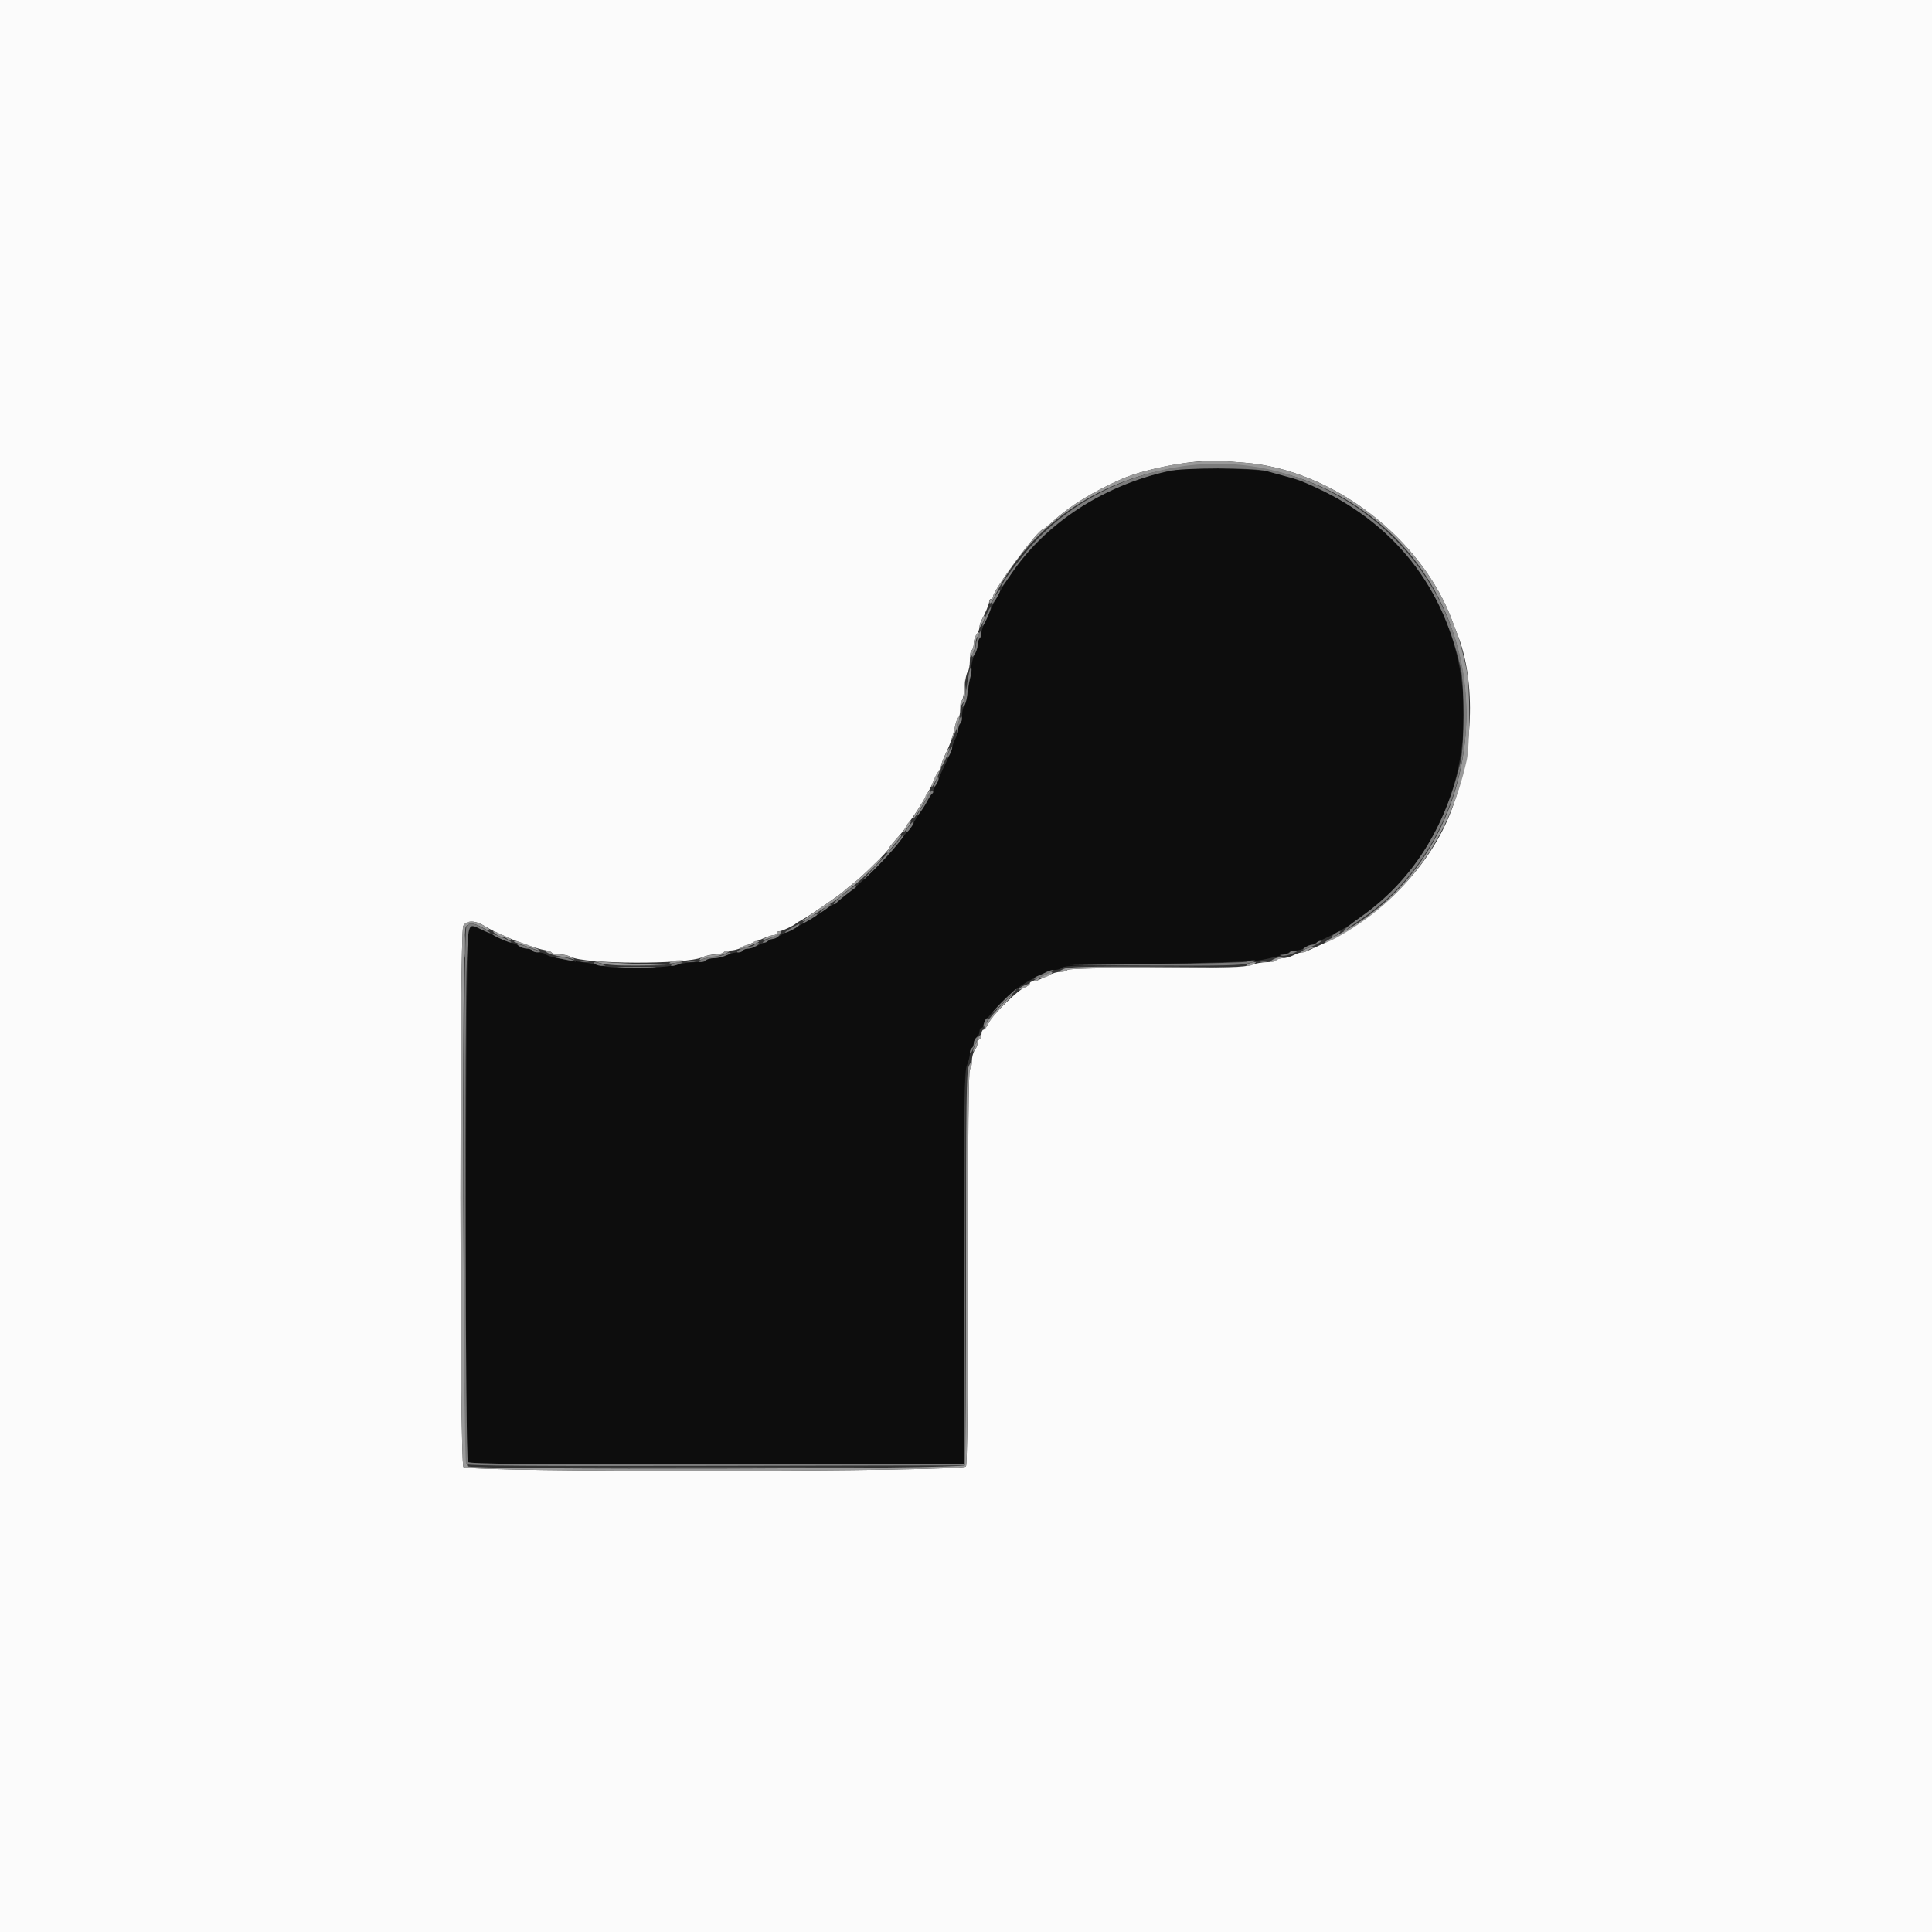
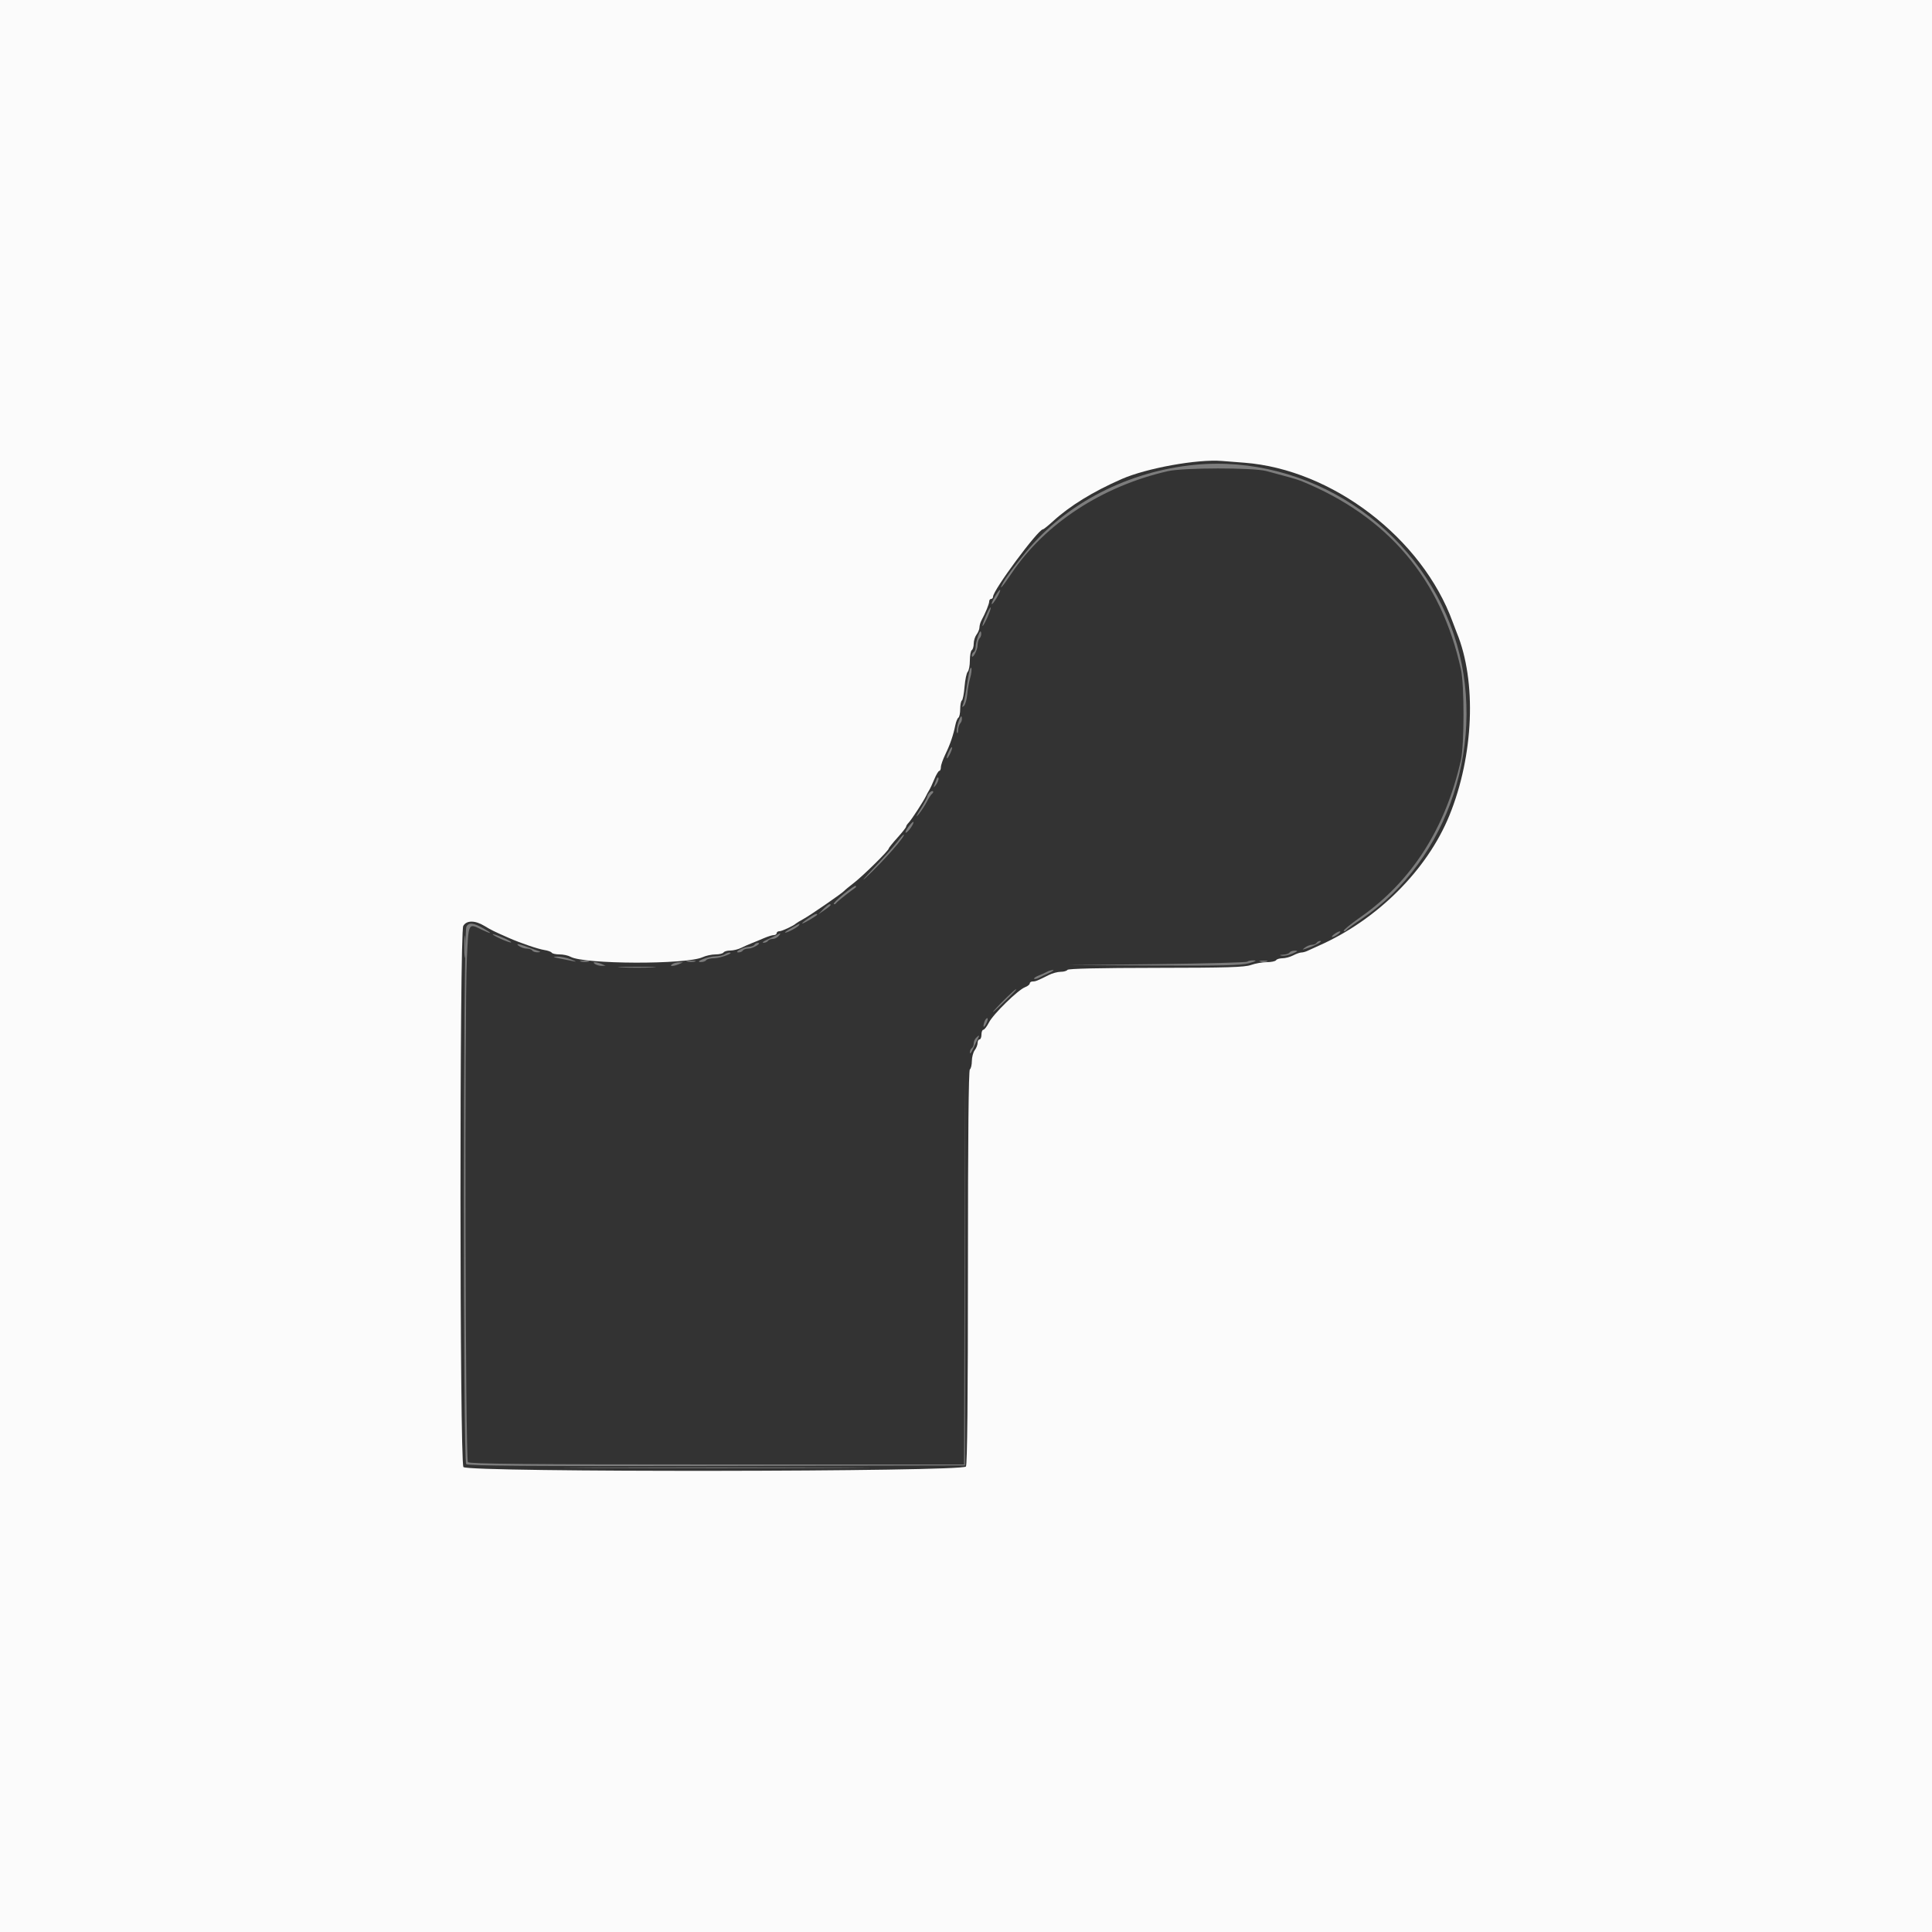
<svg xmlns="http://www.w3.org/2000/svg" id="svg" version="1.1" width="400" height="400" viewBox="0, 0, 400,400">
  <rect x="0" y="0" width="400" height="400" fill="#333333" stroke="none" />
  <g id="svgg">
-     <path id="path0" d="M244.600 97.028 C 244.160 97.128,242.810 97.409,241.600 97.653 C 226.208 100.758,212.266 111.421,205.581 125.200 C 203.784 128.904,203.200 130.347,203.200 131.082 C 203.200 131.561,203.020 132.064,202.800 132.200 C 202.580 132.336,202.400 132.937,202.400 133.535 C 202.400 134.133,202.150 134.978,201.845 135.414 C 201.540 135.850,201.189 137.105,201.066 138.203 C 200.499 143.260,200.062 145.698,199.648 146.112 C 199.402 146.358,199.200 147.233,199.200 148.056 C 199.200 148.879,199.020 149.664,198.800 149.800 C 198.580 149.936,198.399 150.442,198.398 150.924 C 198.396 151.406,198.126 152.316,197.798 152.946 C 197.469 153.576,197.200 154.324,197.200 154.609 C 197.200 154.893,196.729 156.088,196.152 157.263 C 195.576 158.438,194.921 159.850,194.696 160.400 C 193.791 162.618,192.984 164.207,192.700 164.333 C 192.535 164.407,192.400 164.692,192.400 164.967 C 192.400 165.242,191.680 166.495,190.800 167.751 C 189.920 169.008,189.200 170.181,189.200 170.359 C 189.200 170.537,188.792 171.123,188.294 171.661 C 187.796 172.198,186.816 173.416,186.116 174.368 C 183.936 177.333,178.840 182.391,175.200 185.203 C 174.210 185.968,173.340 186.730,173.267 186.897 C 173.193 187.064,172.969 187.200,172.768 187.200 C 172.566 187.200,171.546 187.807,170.501 188.548 C 168.347 190.075,165.662 191.658,163.600 192.616 C 162.830 192.974,161.930 193.433,161.600 193.636 C 161.270 193.839,160.730 194.110,160.400 194.239 C 158.853 194.842,157.713 195.343,156.738 195.849 C 156.154 196.152,155.310 196.400,154.862 196.400 C 154.414 196.400,153.936 196.580,153.800 196.800 C 153.664 197.020,153.068 197.206,152.476 197.214 C 151.884 197.222,150.950 197.486,150.400 197.800 C 149.850 198.114,148.736 198.378,147.924 198.386 C 147.112 198.394,146.336 198.580,146.200 198.800 C 146.064 199.020,145.072 199.200,143.996 199.200 C 142.920 199.200,141.002 199.470,139.735 199.800 C 136.997 200.513,127.045 200.610,124.600 199.947 C 123.720 199.709,121.830 199.367,120.400 199.187 C 116.375 198.682,113.508 198.068,113.054 197.614 C 112.826 197.386,112.147 197.200,111.544 197.200 C 110.941 197.200,110.336 197.020,110.200 196.800 C 110.064 196.580,109.548 196.400,109.053 196.400 C 108.558 196.400,107.804 196.136,107.376 195.813 C 106.949 195.490,106.322 195.220,105.982 195.213 C 105.642 195.206,103.709 194.390,101.687 193.400 C 97.530 191.365,97.411 191.337,96.953 192.300 C 96.390 193.485,96.263 301.952,96.823 302.628 C 97.230 303.118,104.588 303.200,148.449 303.200 L 199.600 303.200 199.600 262.587 C 199.600 227.392,199.680 221.783,200.200 220.538 C 200.530 219.749,200.800 218.685,200.800 218.175 C 200.800 217.665,200.980 217.136,201.200 217.000 C 201.420 216.864,201.600 216.425,201.600 216.025 C 201.600 215.625,201.870 215.074,202.200 214.800 C 202.530 214.526,202.800 213.964,202.800 213.551 C 202.800 213.138,202.980 212.800,203.200 212.800 C 203.420 212.800,203.600 212.553,203.600 212.252 C 203.600 211.745,205.475 209.382,207.429 207.429 C 209.618 205.239,211.688 203.694,213.841 202.642 C 215.138 202.008,216.513 201.334,216.895 201.145 C 217.277 200.955,218.006 200.800,218.515 200.800 C 219.024 200.800,219.665 200.575,219.940 200.300 C 220.317 199.922,224.994 199.737,239.120 199.542 C 249.394 199.400,258.970 199.100,260.400 198.875 C 263.282 198.422,266.606 197.527,267.047 197.086 C 267.205 196.929,267.739 196.800,268.234 196.800 C 268.730 196.800,269.645 196.547,270.268 196.238 C 270.890 195.929,272.840 194.993,274.600 194.157 C 299.347 182.408,310.030 151.743,298.329 126.046 C 293.611 115.684,284.394 106.505,273.739 101.557 C 269.172 99.436,269.003 99.370,266.400 98.668 C 265.190 98.342,263.480 97.858,262.600 97.593 C 261.034 97.121,246.238 96.657,244.600 97.028 " stroke="none" fill="#0d0d0d" fill-rule="evenodd" />
    <path id="path1" d="M0.000 200.000 L 0.000 400.000 200.000 400.000 L 400.000 400.000 400.000 200.000 L 400.000 0.000 200.000 0.000 L 0.000 0.000 0.000 200.000 M257.600 95.796 C 275.830 97.181,294.452 111.416,300.772 128.800 C 301.052 129.570,301.429 130.560,301.610 131.000 C 305.751 141.067,305.137 156.383,300.094 168.800 C 295.495 180.122,285.110 190.476,273.000 195.813 C 272.120 196.200,271.087 196.671,270.705 196.859 C 270.323 197.046,269.759 197.200,269.451 197.200 C 269.143 197.200,268.376 197.469,267.746 197.798 C 267.116 198.126,266.116 198.396,265.524 198.398 C 264.932 198.399,264.336 198.580,264.200 198.800 C 264.064 199.020,263.198 199.203,262.276 199.206 C 261.354 199.209,259.880 199.471,259.000 199.788 C 257.699 200.257,254.023 200.368,239.324 200.382 C 227.723 200.394,221.159 200.543,221.000 200.800 C 220.864 201.020,220.238 201.200,219.609 201.200 C 218.980 201.200,217.865 201.500,217.132 201.868 C 214.705 203.084,214.416 203.200,213.805 203.200 C 213.472 203.200,213.200 203.384,213.200 203.610 C 213.200 203.835,212.759 204.188,212.220 204.392 C 210.763 204.946,205.639 209.955,204.754 211.690 C 204.330 212.521,203.807 213.200,203.592 213.200 C 203.376 213.200,203.200 213.650,203.200 214.200 C 203.200 214.750,203.020 215.200,202.800 215.200 C 202.580 215.200,202.400 215.526,202.400 215.924 C 202.400 216.321,202.136 216.996,201.813 217.424 C 201.490 217.851,201.220 218.864,201.213 219.676 C 201.206 220.488,201.020 221.264,200.800 221.400 C 200.538 221.562,200.400 235.613,200.400 262.250 C 200.400 289.473,200.264 303.108,199.986 303.626 C 199.387 304.745,96.876 304.856,95.949 303.738 C 95.160 302.787,95.126 193.080,95.914 191.700 C 96.591 190.515,98.353 190.518,100.308 191.709 C 101.700 192.557,102.248 192.827,105.400 194.211 C 107.804 195.268,111.431 196.499,112.704 196.691 C 113.421 196.800,114.106 197.049,114.227 197.244 C 114.348 197.440,115.078 197.600,115.850 197.600 C 116.621 197.600,117.646 197.821,118.126 198.092 C 120.920 199.664,142.073 199.731,145.460 198.178 C 146.154 197.860,147.358 197.600,148.137 197.600 C 148.916 197.600,149.664 197.420,149.800 197.200 C 149.936 196.980,150.562 196.800,151.191 196.800 C 151.820 196.800,152.845 196.547,153.468 196.237 C 154.090 195.927,155.050 195.502,155.600 195.292 C 156.150 195.083,157.281 194.616,158.114 194.255 C 158.946 193.895,159.891 193.600,160.214 193.600 C 160.536 193.600,160.800 193.420,160.800 193.200 C 160.800 192.980,161.055 192.800,161.368 192.800 C 161.892 192.800,164.340 191.659,164.800 191.200 C 164.910 191.090,165.630 190.655,166.400 190.233 C 167.832 189.448,174.439 184.884,174.800 184.431 C 174.910 184.292,175.807 183.554,176.794 182.790 C 178.748 181.276,183.992 176.104,184.013 175.669 C 184.021 175.521,184.831 174.511,185.813 173.425 C 186.796 172.339,187.600 171.317,187.600 171.154 C 187.600 170.991,187.837 170.619,188.126 170.329 C 188.688 169.763,191.268 165.797,191.722 164.800 C 191.872 164.470,192.166 163.930,192.374 163.600 C 192.583 163.270,193.068 162.235,193.454 161.300 C 193.839 160.365,194.299 159.600,194.477 159.600 C 194.655 159.600,194.800 159.257,194.800 158.837 C 194.800 158.417,195.223 157.202,195.741 156.137 C 196.732 154.096,197.361 152.251,197.798 150.105 C 197.943 149.392,198.228 148.706,198.431 148.581 C 198.634 148.455,198.800 147.654,198.800 146.800 C 198.800 145.946,198.955 145.151,199.144 145.034 C 199.334 144.917,199.584 143.630,199.701 142.174 C 199.818 140.718,200.113 139.327,200.357 139.083 C 200.601 138.839,200.800 137.787,200.800 136.744 C 200.800 135.701,200.980 134.736,201.200 134.600 C 201.420 134.464,201.600 133.858,201.600 133.253 C 201.600 132.648,201.864 131.804,202.187 131.376 C 202.510 130.949,202.780 130.283,202.787 129.895 C 202.794 129.507,202.968 128.877,203.174 128.495 C 204.043 126.883,204.800 125.040,204.800 124.539 C 204.800 124.242,204.980 124.000,205.200 124.000 C 205.420 124.000,205.600 123.792,205.600 123.537 C 205.600 122.199,214.907 109.629,215.927 109.589 C 216.077 109.583,216.997 108.848,217.971 107.956 C 221.478 104.743,226.252 101.803,232.200 99.193 C 237.374 96.923,247.912 95.020,253.000 95.437 C 253.880 95.509,255.950 95.671,257.600 95.796 " stroke="none" fill="#fbfbfb" fill-rule="evenodd" />
    <path id="path2" d="M96.144 196.000 C 96.144 198.090,96.212 198.945,96.294 197.900 C 96.376 196.855,96.376 195.145,96.294 194.100 C 96.212 193.055,96.144 193.910,96.144 196.000 M120.305 199.083 C 120.802 199.179,121.522 199.175,121.905 199.075 C 122.287 198.975,121.880 198.896,121.000 198.901 C 120.120 198.905,119.807 198.987,120.305 199.083 M142.305 199.083 C 142.802 199.179,143.522 199.175,143.905 199.075 C 144.287 198.975,143.880 198.896,143.000 198.901 C 142.120 198.905,141.807 198.987,142.305 199.083 M260.900 199.076 C 261.285 199.176,261.915 199.176,262.300 199.076 C 262.685 198.975,262.370 198.893,261.600 198.893 C 260.830 198.893,260.515 198.975,260.900 199.076 M122.700 303.900 C 136.835 303.958,159.965 303.958,174.100 303.900 C 188.235 303.842,176.670 303.794,148.400 303.794 C 120.130 303.794,108.565 303.842,122.700 303.900 " stroke="none" fill="#848484" fill-rule="evenodd" />
-     <path id="path3" d="M247.600 95.617 C 242.515 96.032,235.904 97.568,232.200 99.193 C 226.252 101.803,221.478 104.743,217.971 107.956 C 216.997 108.848,216.077 109.583,215.927 109.589 C 214.924 109.629,205.600 122.192,205.600 123.504 C 205.600 123.740,205.393 124.002,205.140 124.087 C 204.887 124.171,204.762 124.486,204.862 124.787 C 204.972 125.116,205.313 124.770,205.715 123.922 C 218.437 97.114,255.008 87.770,280.800 104.738 C 313.171 126.034,310.532 176.569,276.141 193.983 C 274.853 194.635,274.019 195.175,274.286 195.184 C 274.553 195.193,275.633 194.727,276.686 194.150 C 290.814 186.397,300.049 173.821,303.671 157.400 C 304.372 154.220,304.373 142.253,303.672 138.800 C 303.083 135.896,302.110 132.216,301.610 131.000 C 301.429 130.560,301.052 129.570,300.772 128.800 C 294.452 111.416,275.830 97.181,257.600 95.796 C 255.950 95.671,253.880 95.509,253.000 95.437 C 252.120 95.365,249.690 95.446,247.600 95.617 M203.300 128.293 C 202.588 129.811,202.684 130.433,203.413 129.033 C 203.748 128.391,203.972 127.722,203.911 127.546 C 203.850 127.370,203.575 127.706,203.300 128.293 M202.032 131.539 C 201.795 131.984,201.600 132.799,201.600 133.350 C 201.600 133.902,201.420 134.464,201.200 134.600 C 200.980 134.736,200.807 135.242,200.816 135.724 C 200.837 136.917,202.000 134.276,202.000 133.034 C 202.000 132.553,202.213 131.947,202.473 131.687 C 202.734 131.426,202.838 131.105,202.706 130.972 C 202.573 130.840,202.270 131.095,202.032 131.539 M199.672 142.676 C 199.632 143.818,199.420 144.864,199.200 145.000 C 198.980 145.136,198.801 145.552,198.802 145.924 C 198.804 146.342,199.040 146.150,199.421 145.418 C 199.802 144.688,199.981 143.542,199.891 142.418 L 199.744 140.600 199.672 142.676 M198.257 148.708 C 198.134 148.907,197.867 149.774,197.663 150.635 C 197.459 151.496,197.175 152.560,197.032 153.000 C 196.889 153.440,197.024 153.260,197.333 152.600 C 198.443 150.229,199.145 147.272,198.257 148.708 M195.551 156.615 C 195.081 157.614,194.785 158.518,194.891 158.625 C 194.998 158.732,195.461 157.915,195.921 156.809 C 196.962 154.305,196.701 154.168,195.551 156.615 M193.436 161.226 C 192.459 163.441,192.792 163.546,193.858 161.360 C 194.330 160.392,194.590 159.600,194.435 159.600 C 194.281 159.600,193.831 160.332,193.436 161.226 M192.080 164.080 C 191.816 164.344,191.600 164.701,191.600 164.872 C 191.600 165.044,190.964 166.178,190.188 167.392 C 189.411 168.607,188.869 169.600,188.983 169.600 C 189.201 169.600,190.709 167.299,192.015 164.974 C 192.836 163.511,192.851 163.309,192.080 164.080 M187.519 171.203 C 186.642 172.743,186.902 172.742,188.000 171.200 C 188.470 170.540,188.707 170.001,188.527 170.003 C 188.347 170.004,187.893 170.544,187.519 171.203 M184.900 174.464 C 184.185 175.356,183.600 176.287,183.600 176.532 C 183.600 176.777,183.898 176.533,184.261 175.989 C 184.625 175.445,185.379 174.505,185.936 173.900 C 186.494 173.295,186.781 172.809,186.575 172.821 C 186.369 172.832,185.615 173.571,184.900 174.464 M180.400 179.513 C 179.410 180.555,177.790 182.034,176.800 182.800 C 175.810 183.566,174.659 184.502,174.241 184.881 C 173.824 185.259,171.807 186.694,169.759 188.069 C 167.712 189.444,166.098 190.632,166.174 190.708 C 166.298 190.831,167.644 189.987,172.347 186.835 C 173.139 186.304,174.031 185.626,174.328 185.329 C 174.626 185.031,175.529 184.303,176.335 183.710 C 178.219 182.325,183.048 177.597,182.567 177.609 C 182.365 177.614,181.390 178.471,180.400 179.513 M95.914 191.700 C 95.126 193.080,95.160 302.787,95.949 303.738 C 96.876 304.856,199.387 304.745,199.986 303.626 C 200.264 303.108,200.400 289.473,200.400 262.250 C 200.400 235.613,200.538 221.562,200.800 221.400 C 201.020 221.264,201.193 220.758,201.184 220.276 C 201.172 219.577,201.051 219.671,200.584 220.746 C 200.085 221.897,200.000 227.933,200.000 262.413 C 200.000 284.590,199.891 303.019,199.757 303.367 C 199.460 304.142,98.214 304.357,96.774 303.586 C 95.874 303.104,95.521 193.642,96.414 191.974 C 96.946 190.979,98.008 190.993,99.835 192.020 C 101.742 193.091,102.068 192.755,100.194 191.650 C 98.275 190.517,96.578 190.537,95.914 191.700 M102.624 193.387 C 103.051 193.710,103.679 193.980,104.020 193.987 C 104.361 193.994,104.853 194.213,105.113 194.473 C 105.374 194.734,105.703 194.830,105.845 194.688 C 105.987 194.546,105.585 194.224,104.952 193.972 C 104.318 193.720,103.487 193.353,103.105 193.157 C 102.032 192.605,101.761 192.735,102.624 193.387 M160.800 193.200 C 160.800 193.420,160.485 193.606,160.100 193.614 C 159.715 193.622,158.950 193.904,158.400 194.242 C 157.729 194.654,157.663 194.766,158.200 194.582 C 158.640 194.432,159.360 194.212,159.800 194.092 C 161.120 193.735,162.341 192.800,161.489 192.800 C 161.110 192.800,160.800 192.980,160.800 193.200 M106.433 194.956 C 106.525 195.042,107.410 195.387,108.400 195.724 C 109.390 196.060,110.560 196.469,111.000 196.631 C 111.440 196.794,111.688 196.802,111.551 196.648 C 111.266 196.328,107.203 194.800,106.639 194.800 C 106.434 194.800,106.342 194.870,106.433 194.956 M155.800 195.200 C 155.664 195.420,155.238 195.600,154.853 195.600 C 154.468 195.600,153.804 195.864,153.376 196.187 C 152.827 196.603,153.228 196.550,154.751 196.003 C 157.102 195.160,157.682 194.800,156.690 194.800 C 156.337 194.800,155.936 194.980,155.800 195.200 M270.000 196.633 C 269.384 196.975,269.238 197.190,269.620 197.194 C 269.961 197.197,270.411 197.037,270.620 196.839 C 270.829 196.640,271.360 196.391,271.800 196.285 L 272.600 196.093 271.800 196.086 C 271.360 196.082,270.550 196.328,270.000 196.633 M113.400 197.293 C 113.840 197.551,115.010 197.880,116.000 198.024 C 116.990 198.168,118.160 198.414,118.600 198.571 C 119.119 198.755,119.049 198.640,118.400 198.242 C 117.850 197.904,116.736 197.622,115.924 197.614 C 115.112 197.606,114.336 197.420,114.200 197.200 C 114.064 196.980,113.648 196.805,113.276 196.812 C 112.708 196.822,112.728 196.899,113.400 197.293 M149.832 197.148 C 149.714 197.340,148.702 197.584,147.585 197.692 C 146.467 197.799,145.339 198.119,145.076 198.402 C 144.695 198.815,144.759 198.853,145.400 198.594 C 145.840 198.416,146.894 198.189,147.743 198.089 C 149.398 197.895,151.918 196.807,150.724 196.802 C 150.352 196.801,149.950 196.957,149.832 197.148 M263.600 198.633 C 262.984 198.975,262.838 199.190,263.220 199.194 C 263.561 199.197,264.011 199.034,264.220 198.831 C 264.429 198.628,265.140 198.385,265.800 198.291 L 267.000 198.120 265.800 198.099 C 265.140 198.088,264.150 198.328,263.600 198.633 M124.200 199.381 C 125.614 199.794,127.959 199.946,132.200 199.902 L 138.200 199.839 131.800 199.562 C 128.280 199.410,124.680 199.175,123.800 199.041 C 122.374 198.824,122.418 198.861,124.200 199.381 M138.800 199.221 C 138.370 199.514,138.654 199.554,139.800 199.362 C 141.784 199.030,142.104 198.798,140.567 198.806 C 139.925 198.809,139.130 198.996,138.800 199.221 M258.400 199.600 C 257.867 199.945,257.867 199.988,258.400 199.988 C 258.730 199.988,259.270 199.813,259.600 199.600 C 260.133 199.255,260.133 199.212,259.600 199.212 C 259.270 199.212,258.730 199.387,258.400 199.600 M220.200 200.614 C 219.242 201.053,219.165 201.168,219.820 201.182 C 220.271 201.192,220.818 201.022,221.036 200.804 C 221.282 200.558,228.303 200.367,239.616 200.300 L 257.800 200.192 239.600 200.128 C 224.912 200.077,221.168 200.171,220.200 200.614 M216.800 201.588 C 216.470 201.775,215.570 202.210,214.800 202.555 C 214.030 202.900,213.704 203.186,214.076 203.191 C 214.448 203.196,214.864 203.020,215.000 202.800 C 215.136 202.580,215.562 202.400,215.947 202.400 C 216.332 202.400,216.996 202.136,217.424 201.813 C 218.254 201.185,217.799 201.021,216.800 201.588 M212.141 203.997 C 211.668 204.188,211.170 204.524,211.034 204.745 C 210.898 204.965,211.330 204.875,211.993 204.543 C 212.657 204.212,213.200 203.865,213.200 203.771 C 213.200 203.566,213.220 203.562,212.141 203.997 M206.710 208.742 C 205.288 210.250,204.023 211.870,203.899 212.342 C 203.575 213.581,203.881 213.397,204.632 211.900 C 204.991 211.185,206.295 209.565,207.530 208.300 C 208.765 207.035,209.667 206.000,209.536 206.000 C 209.404 206.000,208.133 207.234,206.710 208.742 M202.537 214.863 C 201.457 217.176,201.143 218.256,201.793 217.424 C 202.127 216.996,202.400 216.336,202.400 215.957 C 202.400 215.577,202.607 215.198,202.860 215.113 C 203.113 215.029,203.242 214.727,203.148 214.443 C 203.040 214.119,202.811 214.276,202.537 214.863 " stroke="none" fill="#9a9a9a" fill-rule="evenodd" />
    <path id="path4" d="M247.400 96.233 C 233.676 97.540,220.745 104.185,212.524 114.154 C 209.846 117.401,208.323 119.450,207.647 120.712 C 206.707 122.469,207.530 121.545,209.433 118.709 C 216.351 108.399,228.188 100.659,241.800 97.549 C 245.046 96.807,259.417 96.793,262.200 97.529 C 266.541 98.677,268.635 99.275,269.400 99.587 C 287.349 106.908,298.371 119.910,302.473 138.600 C 303.188 141.856,303.177 154.217,302.457 157.400 C 299.266 171.506,292.266 182.446,281.678 189.878 C 279.631 191.314,278.066 192.599,278.200 192.733 C 278.334 192.867,278.569 192.802,278.722 192.588 C 278.875 192.375,280.291 191.335,281.869 190.279 C 300.065 178.093,308.241 152.933,301.007 131.384 C 293.451 108.873,270.777 94.005,247.400 96.233 M206.033 123.433 C 205.557 124.240,205.242 124.976,205.334 125.067 C 205.426 125.159,205.890 124.574,206.367 123.767 C 206.843 122.960,207.158 122.224,207.066 122.133 C 206.974 122.041,206.510 122.626,206.033 123.433 M204.079 127.591 C 203.620 128.696,203.323 129.600,203.420 129.600 C 203.718 129.600,205.315 125.982,205.109 125.775 C 205.002 125.668,204.539 126.485,204.079 127.591 M202.500 131.670 C 202.225 132.433,202.000 133.438,202.000 133.905 C 202.000 134.371,201.820 134.864,201.600 135.000 C 201.380 135.136,201.206 135.462,201.213 135.724 C 201.238 136.687,202.400 134.612,202.400 133.604 C 202.400 133.030,202.597 132.363,202.838 132.122 C 203.078 131.882,203.213 131.370,203.138 130.984 C 203.044 130.507,202.841 130.725,202.500 131.670 M200.643 139.200 C 200.487 139.970,200.216 141.590,200.042 142.800 C 199.868 144.010,199.580 145.360,199.404 145.800 C 199.150 146.432,199.188 146.502,199.586 146.135 C 199.864 145.879,200.168 144.799,200.263 143.735 C 200.359 142.671,200.630 141.146,200.867 140.346 C 201.104 139.547,201.214 138.647,201.112 138.346 C 201.010 138.046,200.799 138.430,200.643 139.200 M198.447 149.459 C 198.147 150.365,198.000 151.353,198.120 151.654 C 198.239 151.954,198.351 151.741,198.368 151.180 C 198.386 150.619,198.597 149.963,198.838 149.722 C 199.078 149.482,199.211 148.953,199.133 148.547 C 199.039 148.058,198.808 148.365,198.447 149.459 M196.500 155.493 C 195.788 157.011,195.884 157.633,196.613 156.233 C 196.948 155.591,197.172 154.922,197.111 154.746 C 197.050 154.570,196.775 154.906,196.500 155.493 M193.870 161.410 C 193.721 161.845,193.491 162.470,193.358 162.800 C 193.226 163.130,193.419 162.990,193.788 162.490 C 194.158 161.989,194.388 161.364,194.300 161.100 C 194.210 160.831,194.022 160.967,193.870 161.410 M192.473 164.087 C 192.213 164.347,192.000 164.713,192.000 164.899 C 192.000 165.086,191.364 166.265,190.586 167.519 C 189.654 169.021,189.512 169.396,190.169 168.615 C 190.717 167.963,191.488 166.793,191.883 166.015 C 192.277 165.237,192.775 164.475,192.988 164.322 C 193.202 164.169,193.280 163.947,193.162 163.828 C 193.043 163.710,192.734 163.826,192.473 164.087 M188.060 171.205 C 187.574 171.862,187.341 172.400,187.542 172.400 C 187.959 172.400,189.349 170.415,189.104 170.170 C 189.015 170.082,188.546 170.548,188.060 171.205 M185.759 174.300 C 185.134 175.125,183.002 177.510,181.022 179.600 C 179.042 181.690,178.203 182.680,179.157 181.800 C 182.777 178.464,187.764 172.800,187.082 172.800 C 186.979 172.800,186.384 173.475,185.759 174.300 M174.686 185.086 C 173.430 186.103,172.502 187.035,172.623 187.156 C 172.744 187.278,172.969 187.197,173.122 186.978 C 173.340 186.666,175.146 185.212,177.167 183.723 C 177.258 183.655,177.251 183.518,177.151 183.418 C 177.051 183.318,175.942 184.068,174.686 185.086 M170.400 188.282 L 169.400 189.316 170.700 188.431 C 171.976 187.562,172.296 187.176,171.700 187.224 C 171.535 187.237,170.950 187.714,170.400 188.282 M167.211 190.220 C 166.447 190.759,165.942 191.200,166.088 191.200 C 166.439 191.200,169.200 189.568,169.200 189.360 C 169.200 189.000,168.525 189.292,167.211 190.220 M96.551 191.900 C 95.905 193.252,95.873 302.597,96.519 303.133 C 96.948 303.489,109.534 303.578,148.443 303.502 L 199.800 303.400 199.803 262.500 L 199.806 221.600 199.701 262.400 L 199.596 303.200 148.478 303.200 C 109.253 303.200,97.248 303.088,96.880 302.720 C 96.352 302.192,96.159 210.094,96.661 198.488 C 96.979 191.161,96.987 191.143,99.390 192.310 C 101.838 193.499,102.224 193.433,100.059 192.195 C 98.008 191.022,97.011 190.938,96.551 191.900 M163.902 192.104 C 163.079 192.563,162.465 192.998,162.538 193.071 C 162.733 193.266,165.145 192.012,165.416 191.575 C 165.708 191.101,165.698 191.105,163.902 192.104 M276.224 193.413 C 275.796 193.736,275.627 194.000,275.847 194.000 C 276.067 194.000,276.596 193.736,277.024 193.413 C 277.451 193.090,277.620 192.825,277.400 192.825 C 277.180 192.825,276.651 193.090,276.224 193.413 M102.000 193.420 C 102.000 193.718,105.618 195.315,105.825 195.109 C 105.932 195.002,105.115 194.539,104.009 194.079 C 102.904 193.620,102.000 193.323,102.000 193.420 M160.800 193.588 C 160.470 193.775,159.570 194.210,158.800 194.555 C 158.030 194.900,157.704 195.186,158.076 195.191 C 158.448 195.196,158.864 195.020,159.000 194.800 C 159.136 194.580,159.575 194.400,159.975 194.400 C 160.375 194.400,160.926 194.130,161.200 193.800 C 161.756 193.130,161.678 193.089,160.800 193.588 M272.600 195.200 C 272.464 195.420,272.038 195.600,271.653 195.600 C 271.268 195.600,270.604 195.861,270.176 196.179 C 269.484 196.696,269.551 196.706,270.800 196.271 C 272.507 195.677,273.975 194.829,273.324 194.812 C 273.062 194.805,272.736 194.980,272.600 195.200 M107.376 195.812 C 107.804 196.135,108.558 196.400,109.053 196.400 C 109.548 196.400,110.064 196.580,110.200 196.800 C 110.336 197.020,110.842 197.186,111.324 197.168 C 111.877 197.148,111.979 197.064,111.600 196.939 C 111.270 196.830,110.640 196.602,110.200 196.431 C 107.685 195.453,106.584 195.212,107.376 195.812 M156.200 195.600 C 156.064 195.820,155.558 196.006,155.076 196.014 C 153.987 196.032,151.860 197.165,152.876 197.186 C 153.248 197.194,153.664 197.020,153.800 196.800 C 153.936 196.580,154.452 196.400,154.947 196.400 C 155.861 196.400,157.798 195.236,156.924 195.213 C 156.662 195.206,156.336 195.380,156.200 195.600 M267.000 197.200 C 266.864 197.420,266.268 197.625,265.676 197.654 C 264.869 197.695,264.803 197.749,265.415 197.871 C 265.863 197.960,266.853 197.763,267.615 197.432 C 268.703 196.960,268.812 196.828,268.124 196.816 C 267.642 196.807,267.136 196.980,267.000 197.200 M150.000 197.600 C 149.670 197.813,148.836 197.991,148.146 197.994 C 146.644 198.001,143.659 199.159,145.076 199.184 C 145.558 199.193,146.064 199.020,146.200 198.800 C 146.336 198.580,147.112 198.394,147.924 198.386 C 149.174 198.374,152.157 197.244,151.000 197.220 C 150.780 197.216,150.330 197.387,150.000 197.600 M115.800 198.424 C 116.680 198.603,117.940 198.858,118.600 198.991 C 119.488 199.170,119.384 199.074,118.200 198.622 C 117.320 198.287,116.060 198.032,115.400 198.056 C 114.335 198.095,114.380 198.137,115.800 198.424 M258.234 199.100 C 258.069 199.265,249.624 199.494,239.467 199.610 L 221.000 199.819 238.800 199.902 C 252.978 199.968,257.007 199.871,258.600 199.428 C 259.981 199.044,260.280 198.860,259.567 198.836 C 258.998 198.816,258.398 198.935,258.234 199.100 M123.200 199.600 C 123.530 199.813,124.160 199.978,124.600 199.966 L 125.400 199.944 124.600 199.600 C 123.404 199.086,122.405 199.086,123.200 199.600 M139.200 199.600 C 138.405 200.114,139.404 200.114,140.600 199.600 L 141.400 199.256 140.600 199.234 C 140.160 199.222,139.530 199.387,139.200 199.600 M128.719 200.298 C 130.544 200.372,133.424 200.372,135.119 200.297 C 136.814 200.222,135.320 200.161,131.800 200.162 C 128.280 200.162,126.894 200.224,128.719 200.298 M216.800 201.181 C 216.470 201.364,215.682 201.721,215.048 201.972 C 214.415 202.224,213.992 202.526,214.109 202.643 C 214.226 202.760,214.655 202.679,215.061 202.464 C 215.467 202.249,216.430 201.790,217.200 201.445 C 217.970 201.100,218.330 200.825,218.000 200.833 C 217.670 200.841,217.130 200.997,216.800 201.181 M208.600 206.334 C 207.720 207.165,206.463 208.465,205.807 209.223 C 205.151 209.980,205.916 209.345,207.507 207.811 C 210.141 205.271,210.600 204.779,210.300 204.811 C 210.245 204.817,209.480 205.502,208.600 206.334 M203.790 211.630 C 203.412 212.822,203.727 212.915,204.267 211.771 C 204.519 211.237,204.574 210.800,204.389 210.800 C 204.205 210.800,203.935 211.174,203.790 211.630 M202.080 214.880 C 201.816 215.144,201.600 215.673,201.600 216.056 C 201.600 216.439,201.420 216.864,201.200 217.000 C 200.980 217.136,200.804 217.552,200.809 217.924 C 200.814 218.296,201.100 217.970,201.445 217.200 C 201.790 216.430,202.238 215.485,202.440 215.100 C 202.869 214.281,202.751 214.209,202.080 214.880 " stroke="none" fill="#7c7c7c" fill-rule="evenodd" />
  </g>
</svg>